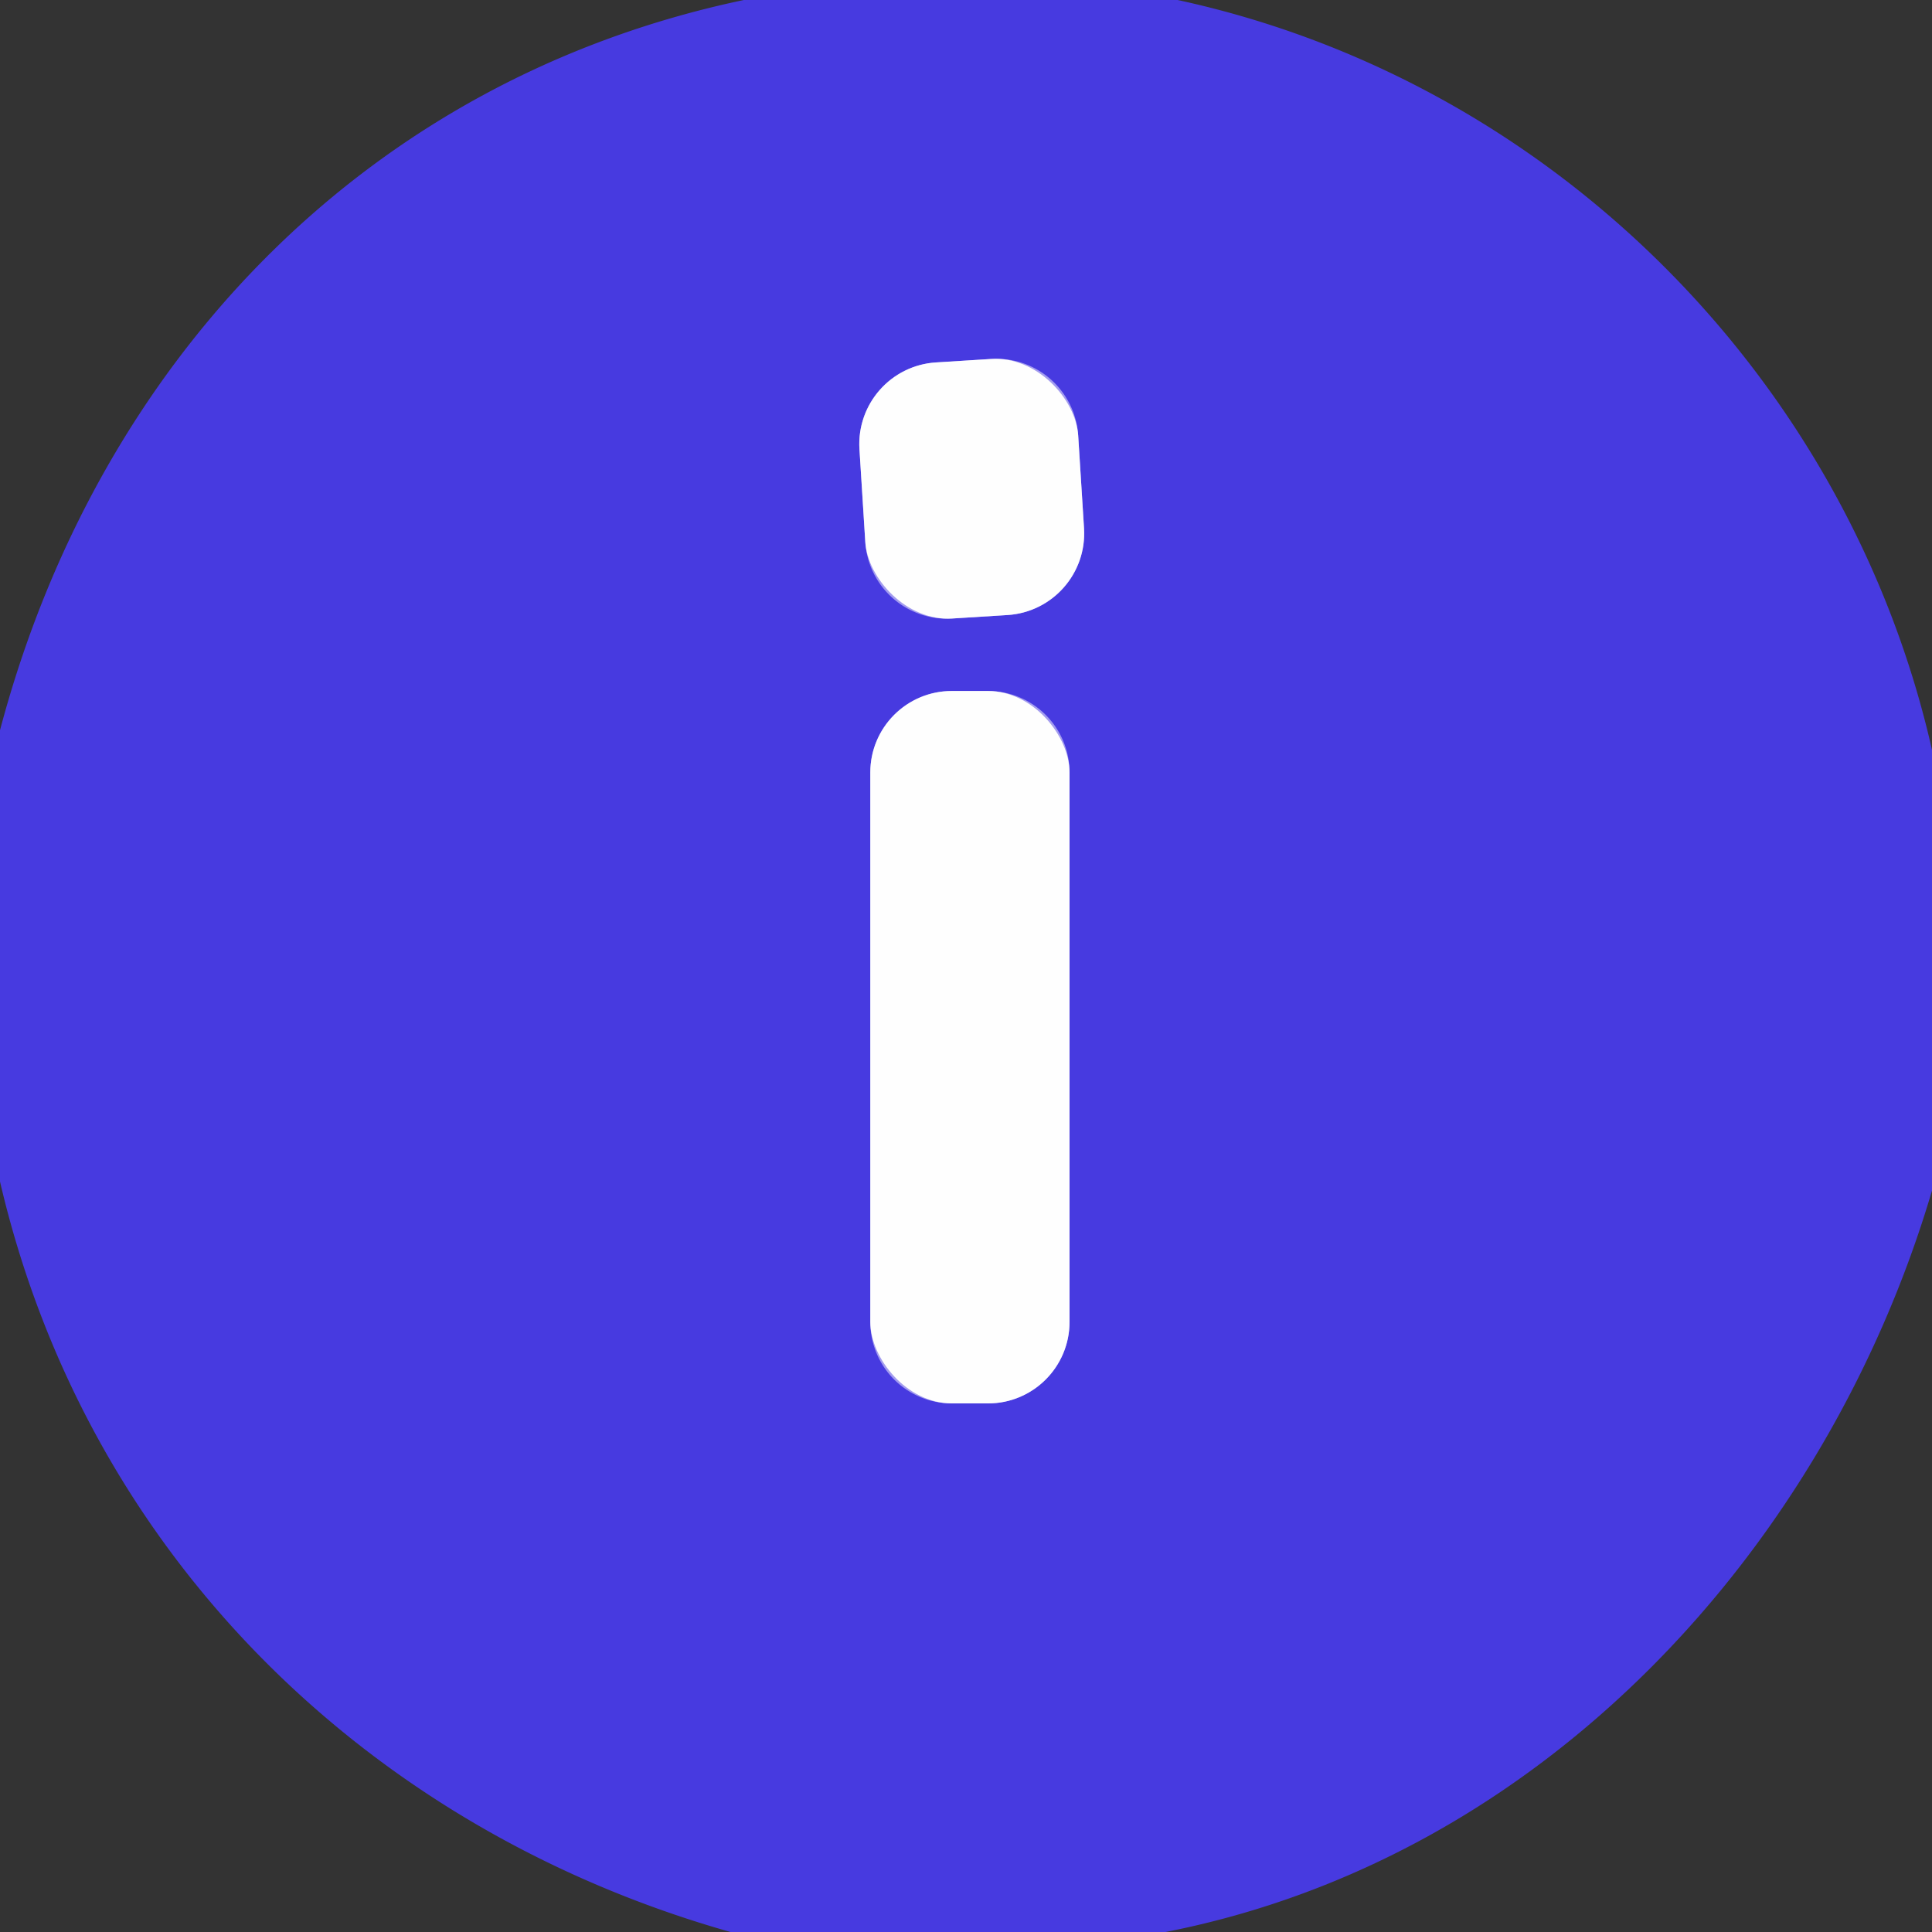
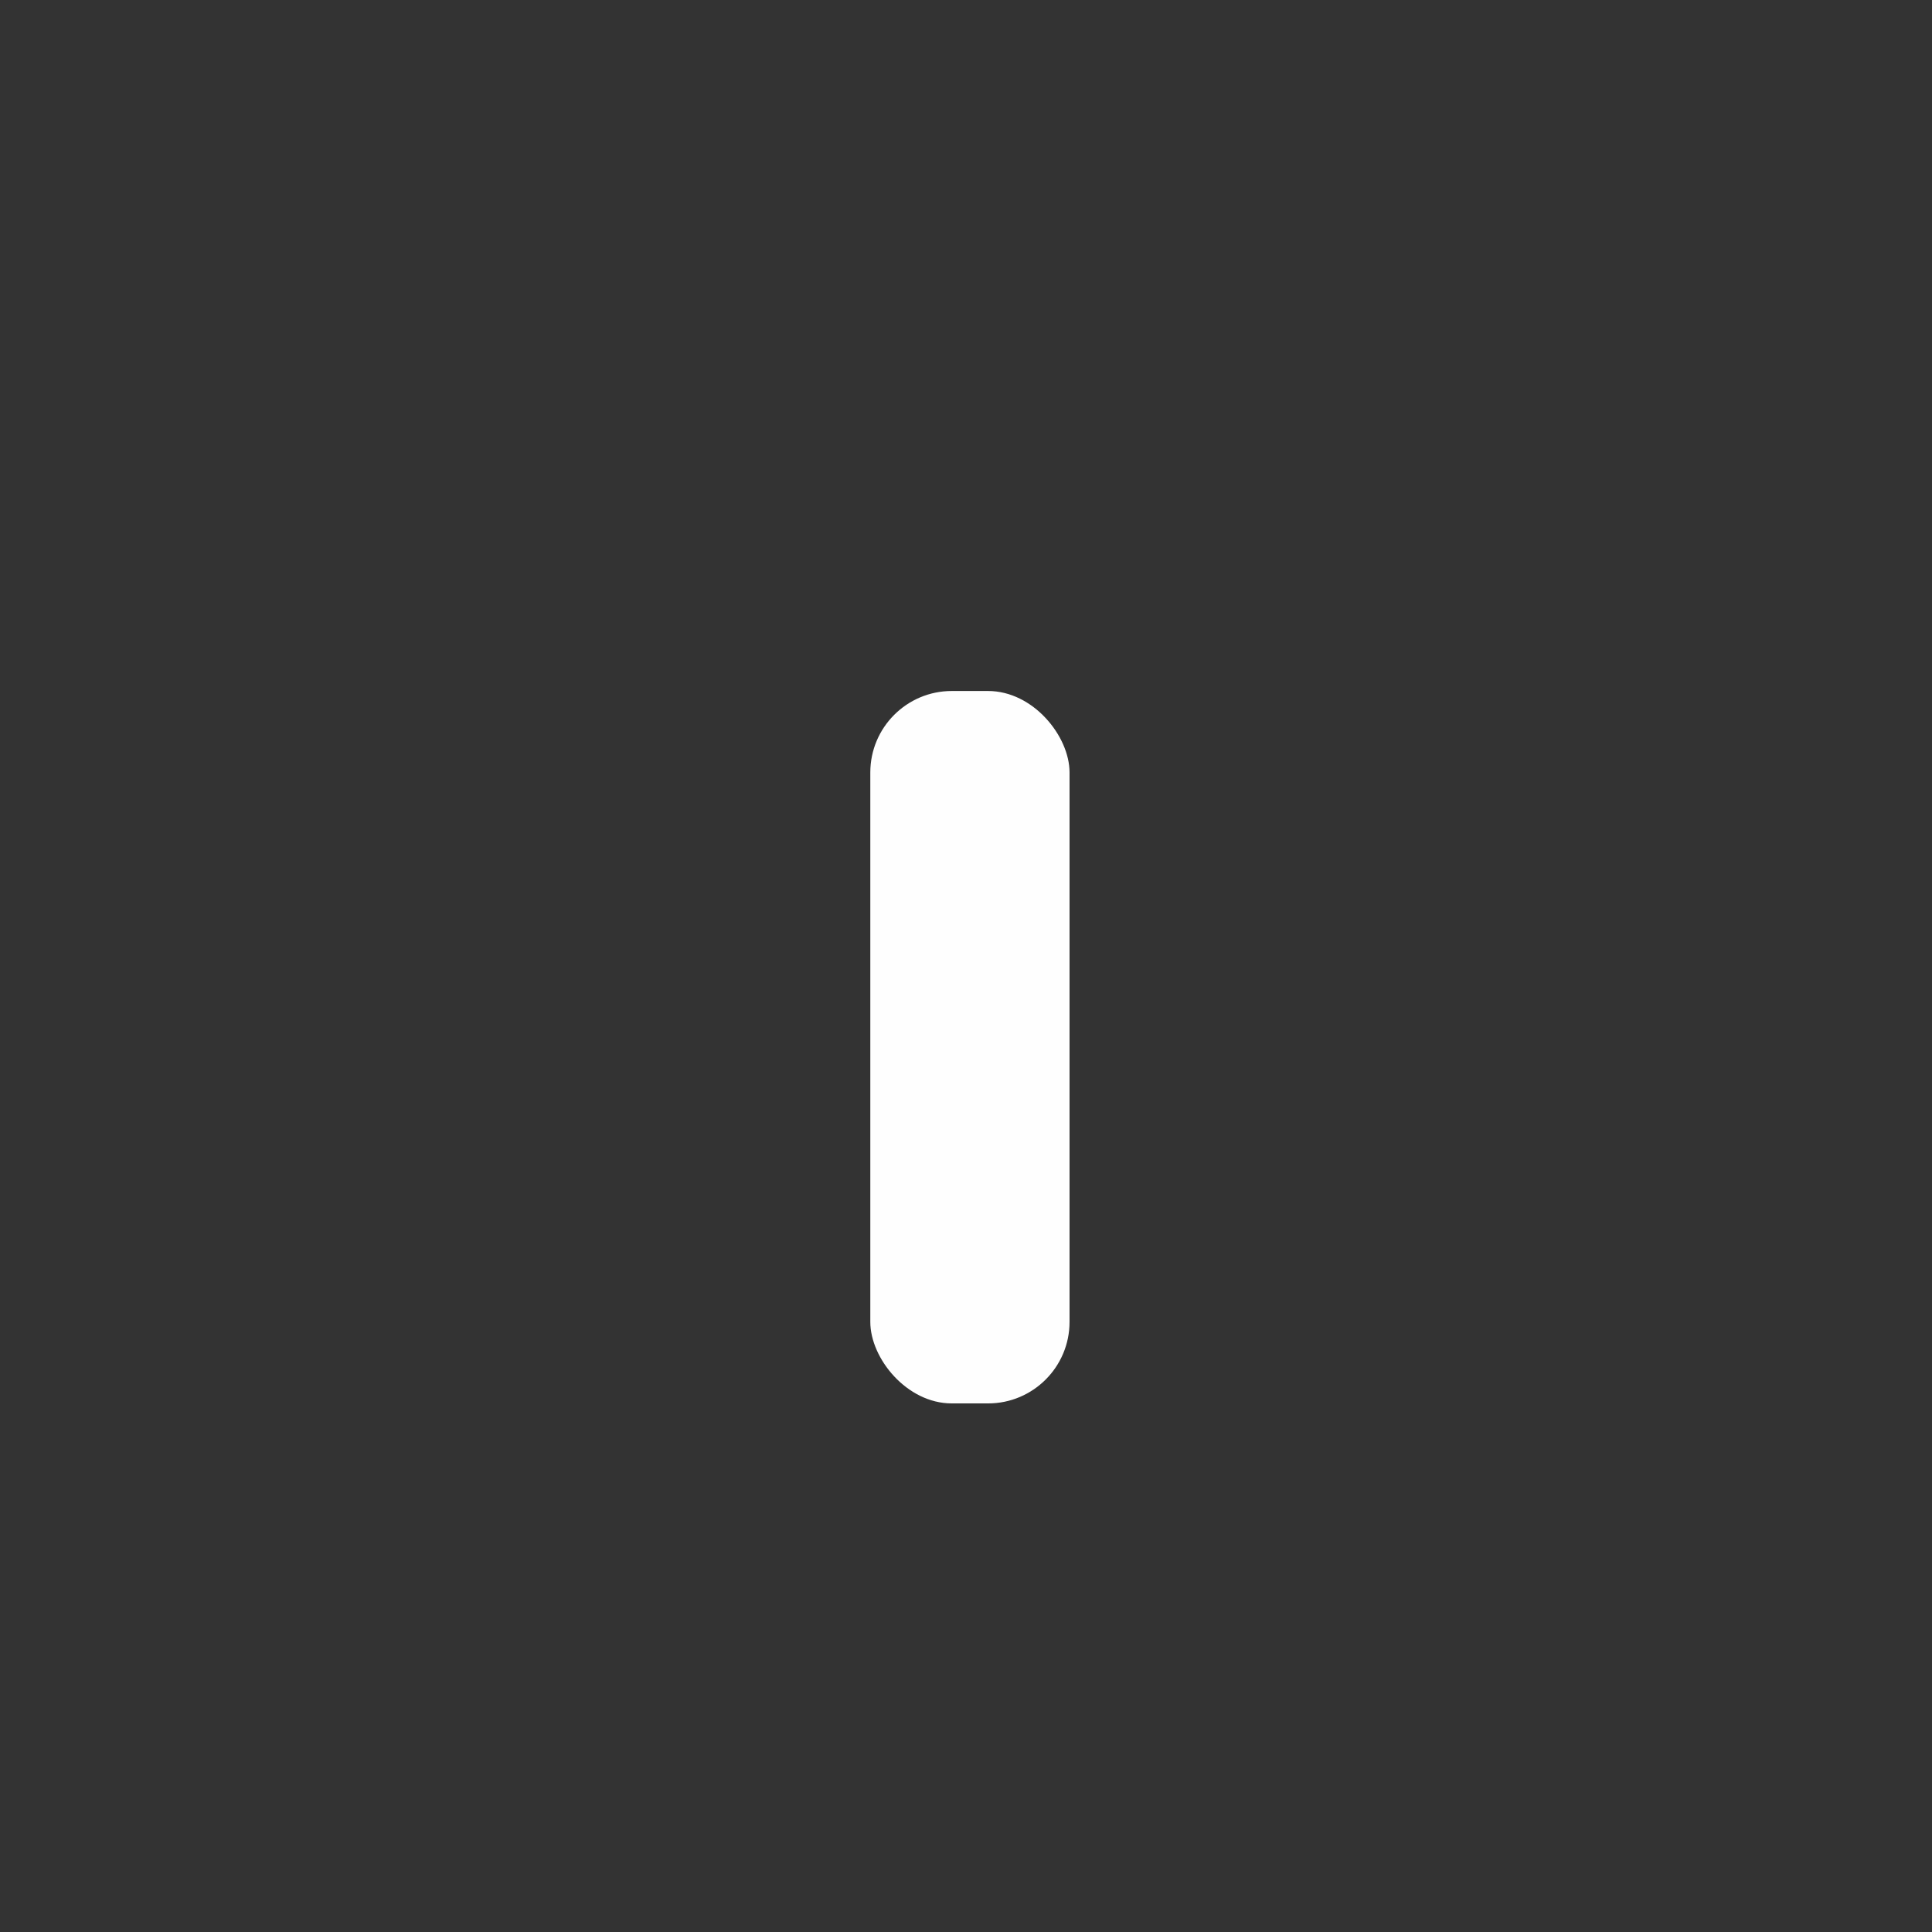
<svg xmlns="http://www.w3.org/2000/svg" version="1.1" viewBox="0.00 0.00 64.00 64.00">
  <rect x="0.00" y="0.00" width="64.00" height="64.00" fill="#333333" stroke="none" />
  <g stroke-width="2.00" fill="none" stroke-linecap="butt">
-     <path stroke="#a39cef" vector-effect="non-scaling-stroke" d="   M 35.716 14.425   A 2.71 2.71 0.0 0 0 32.841 11.891   L 31.005 12.006   A 2.71 2.71 0.0 0 0 28.471 14.881   L 28.664 17.955   A 2.71 2.71 0.0 0 0 31.539 20.489   L 33.375 20.374   A 2.71 2.71 0.0 0 0 35.91 17.499   L 35.716 14.425" />
-     <path stroke="#a39cef" vector-effect="non-scaling-stroke" d="   M 35.43 25.59   A 2.70 2.70 0.0 0 0 32.73 22.89   L 31.53 22.89   A 2.70 2.70 0.0 0 0 28.83 25.59   L 28.83 43.79   A 2.70 2.70 0.0 0 0 31.53 46.49   L 32.73 46.49   A 2.70 2.70 0.0 0 0 35.43 43.79   L 35.43 25.59" />
-   </g>
-   <path fill="#473ae0" d="   M 24.64 0.00   L 39.01 0.00   C 51.39 2.68 61.21 12.53 64.00 24.84   L 64.00 39.44   C 60.50 51.29 51.12 61.55 38.61 64.00   L 24.20 64.00   C 12.16 60.59 2.87 51.48 0.00 39.14   L 0.00 24.19   C 3.21 12.07 12.04 2.65 24.64 0.00   Z   M 35.716 14.425   A 2.71 2.71 0.0 0 0 32.841 11.891   L 31.005 12.006   A 2.71 2.71 0.0 0 0 28.471 14.881   L 28.664 17.955   A 2.71 2.71 0.0 0 0 31.539 20.489   L 33.375 20.374   A 2.71 2.71 0.0 0 0 35.91 17.499   L 35.716 14.425   Z   M 35.43 25.59   A 2.70 2.70 0.0 0 0 32.73 22.89   L 31.53 22.89   A 2.70 2.70 0.0 0 0 28.83 25.59   L 28.83 43.79   A 2.70 2.70 0.0 0 0 31.53 46.49   L 32.73 46.49   A 2.70 2.70 0.0 0 0 35.43 43.79   L 35.43 25.59   Z" />
-   <rect fill="#fefefe" x="-3.63" y="-4.25" transform="translate(32.19,16.19) rotate(-3.6)" width="7.26" height="8.50" rx="2.71" />
+     </g>
  <rect fill="#fefefe" x="28.83" y="22.89" width="6.60" height="23.60" rx="2.70" />
</svg>